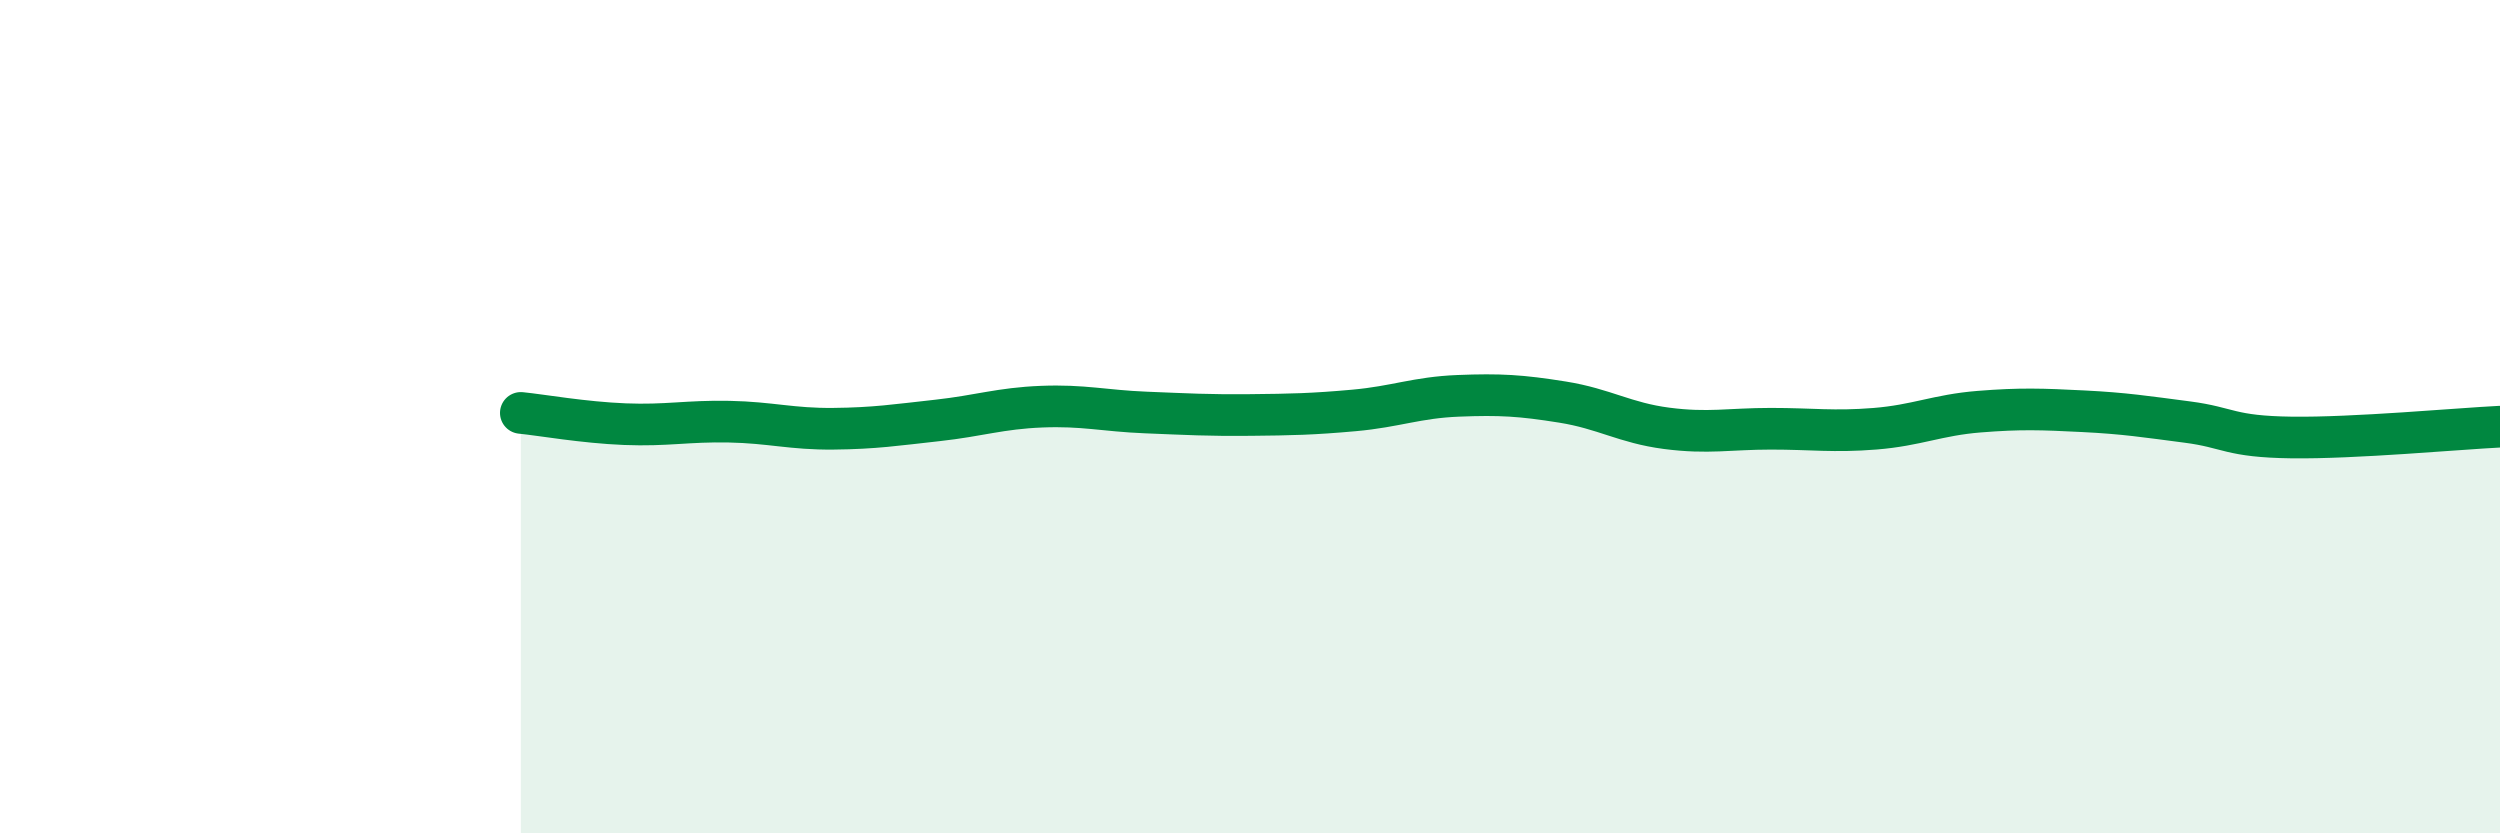
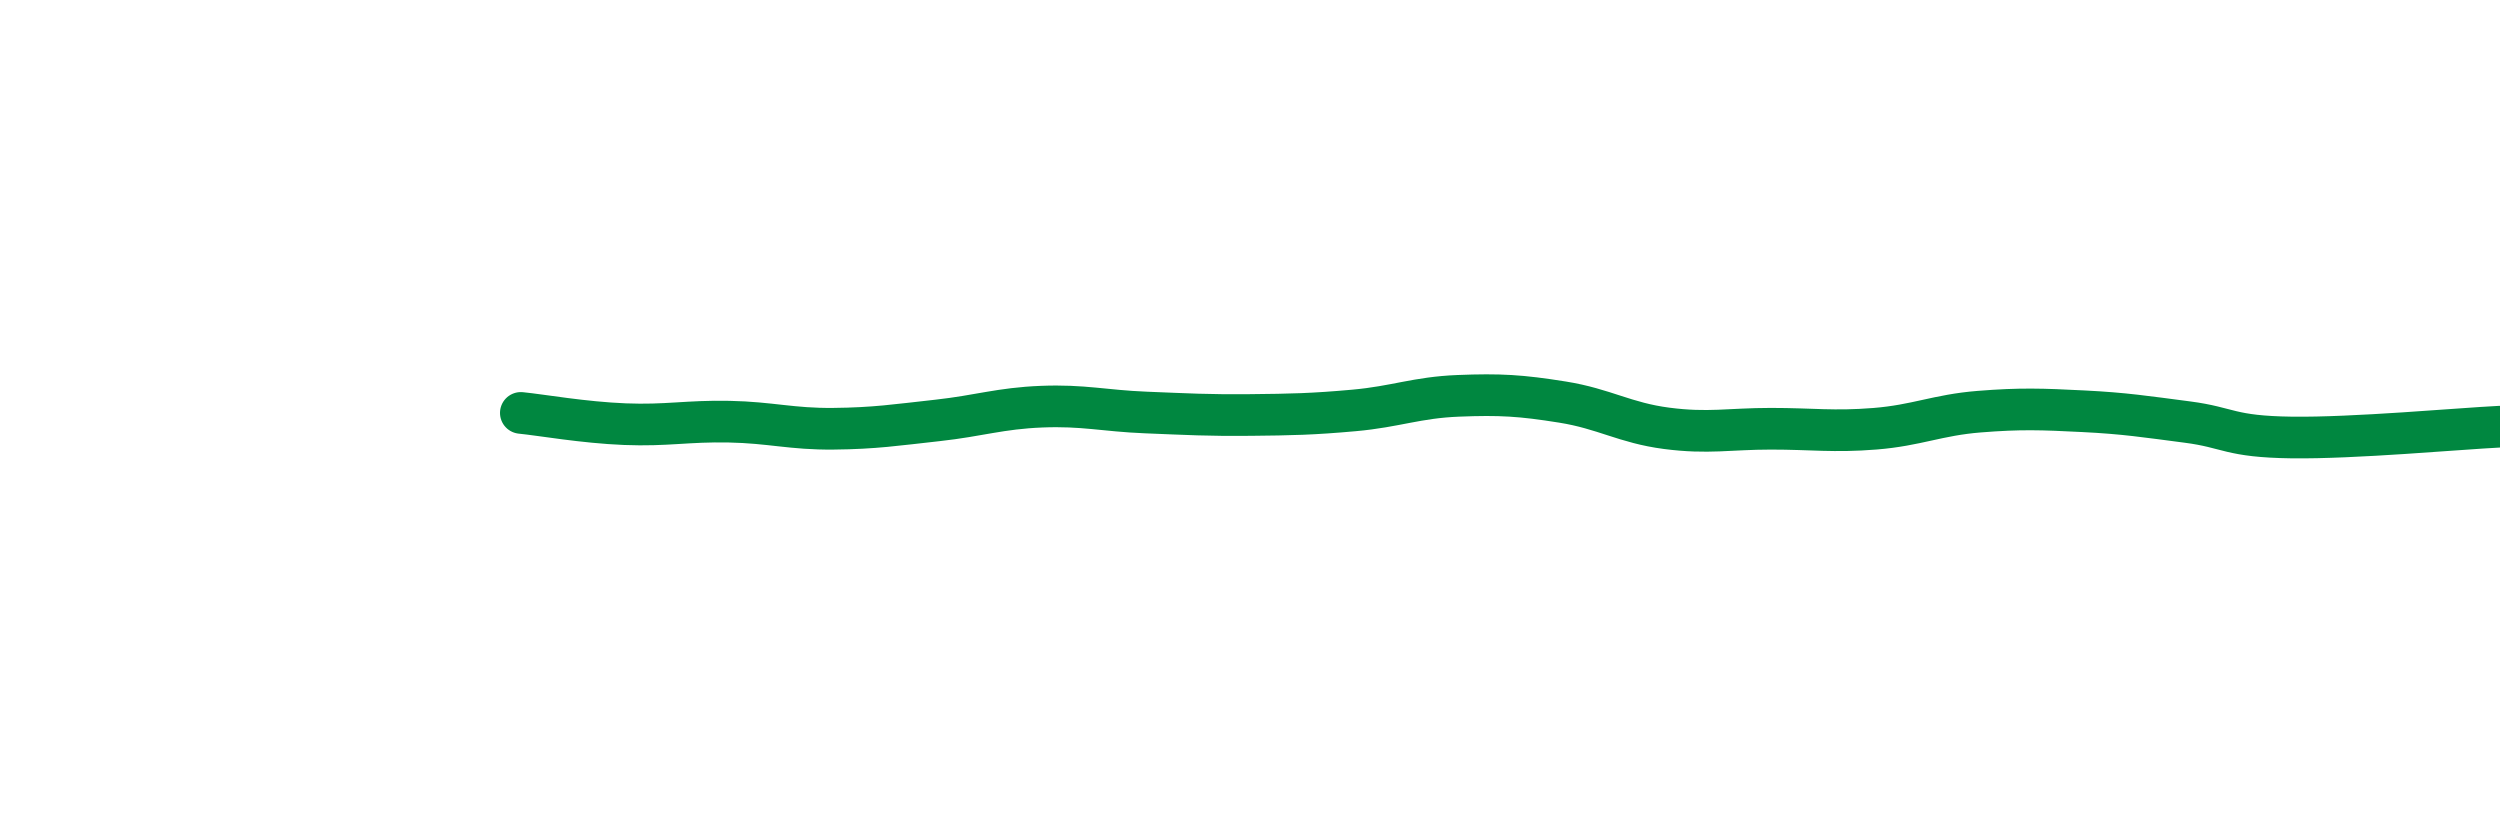
<svg xmlns="http://www.w3.org/2000/svg" width="60" height="20" viewBox="0 0 60 20">
-   <path d="M 12.5,9.91 C 13,9.96 14,10.14 15,10.18 C 16,10.22 16.5,10.1 17.5,10.12 C 18.5,10.14 19,10.3 20,10.29 C 21,10.28 21.5,10.2 22.5,10.09 C 23.5,9.98 24,9.8 25,9.76 C 26,9.72 26.5,9.86 27.5,9.9 C 28.5,9.94 29,9.97 30,9.96 C 31,9.95 31.5,9.94 32.5,9.85 C 33.5,9.76 34,9.54 35,9.5 C 36,9.46 36.5,9.49 37.5,9.65 C 38.5,9.81 39,10.15 40,10.28 C 41,10.41 41.5,10.29 42.5,10.29 C 43.5,10.29 44,10.37 45,10.29 C 46,10.21 46.5,9.96 47.5,9.88 C 48.5,9.8 49,9.82 50,9.87 C 51,9.92 51.5,10 52.5,10.13 C 53.5,10.26 53.5,10.48 55,10.5 C 56.5,10.52 59,10.29 60,10.24L60 20L12.5 20Z" fill="#008740" opacity="0.1" stroke-linecap="round" stroke-linejoin="round" />
  <path d="M 12.5,9.91 C 13,9.96 14,10.14 15,10.18 C 16,10.22 16.5,10.1 17.5,10.12 C 18.5,10.14 19,10.3 20,10.29 C 21,10.28 21.5,10.2 22.5,10.09 C 23.5,9.98 24,9.8 25,9.76 C 26,9.72 26.5,9.86 27.5,9.9 C 28.5,9.94 29,9.97 30,9.96 C 31,9.95 31.5,9.94 32.5,9.85 C 33.5,9.76 34,9.54 35,9.5 C 36,9.46 36.5,9.49 37.5,9.65 C 38.5,9.81 39,10.15 40,10.28 C 41,10.41 41.5,10.29 42.5,10.29 C 43.5,10.29 44,10.37 45,10.29 C 46,10.21 46.5,9.96 47.5,9.88 C 48.5,9.8 49,9.82 50,9.87 C 51,9.92 51.5,10 52.5,10.13 C 53.5,10.26 53.5,10.48 55,10.5 C 56.5,10.52 59,10.29 60,10.24" stroke="#008740" stroke-width="1" fill="none" stroke-linecap="round" stroke-linejoin="round" />
</svg>